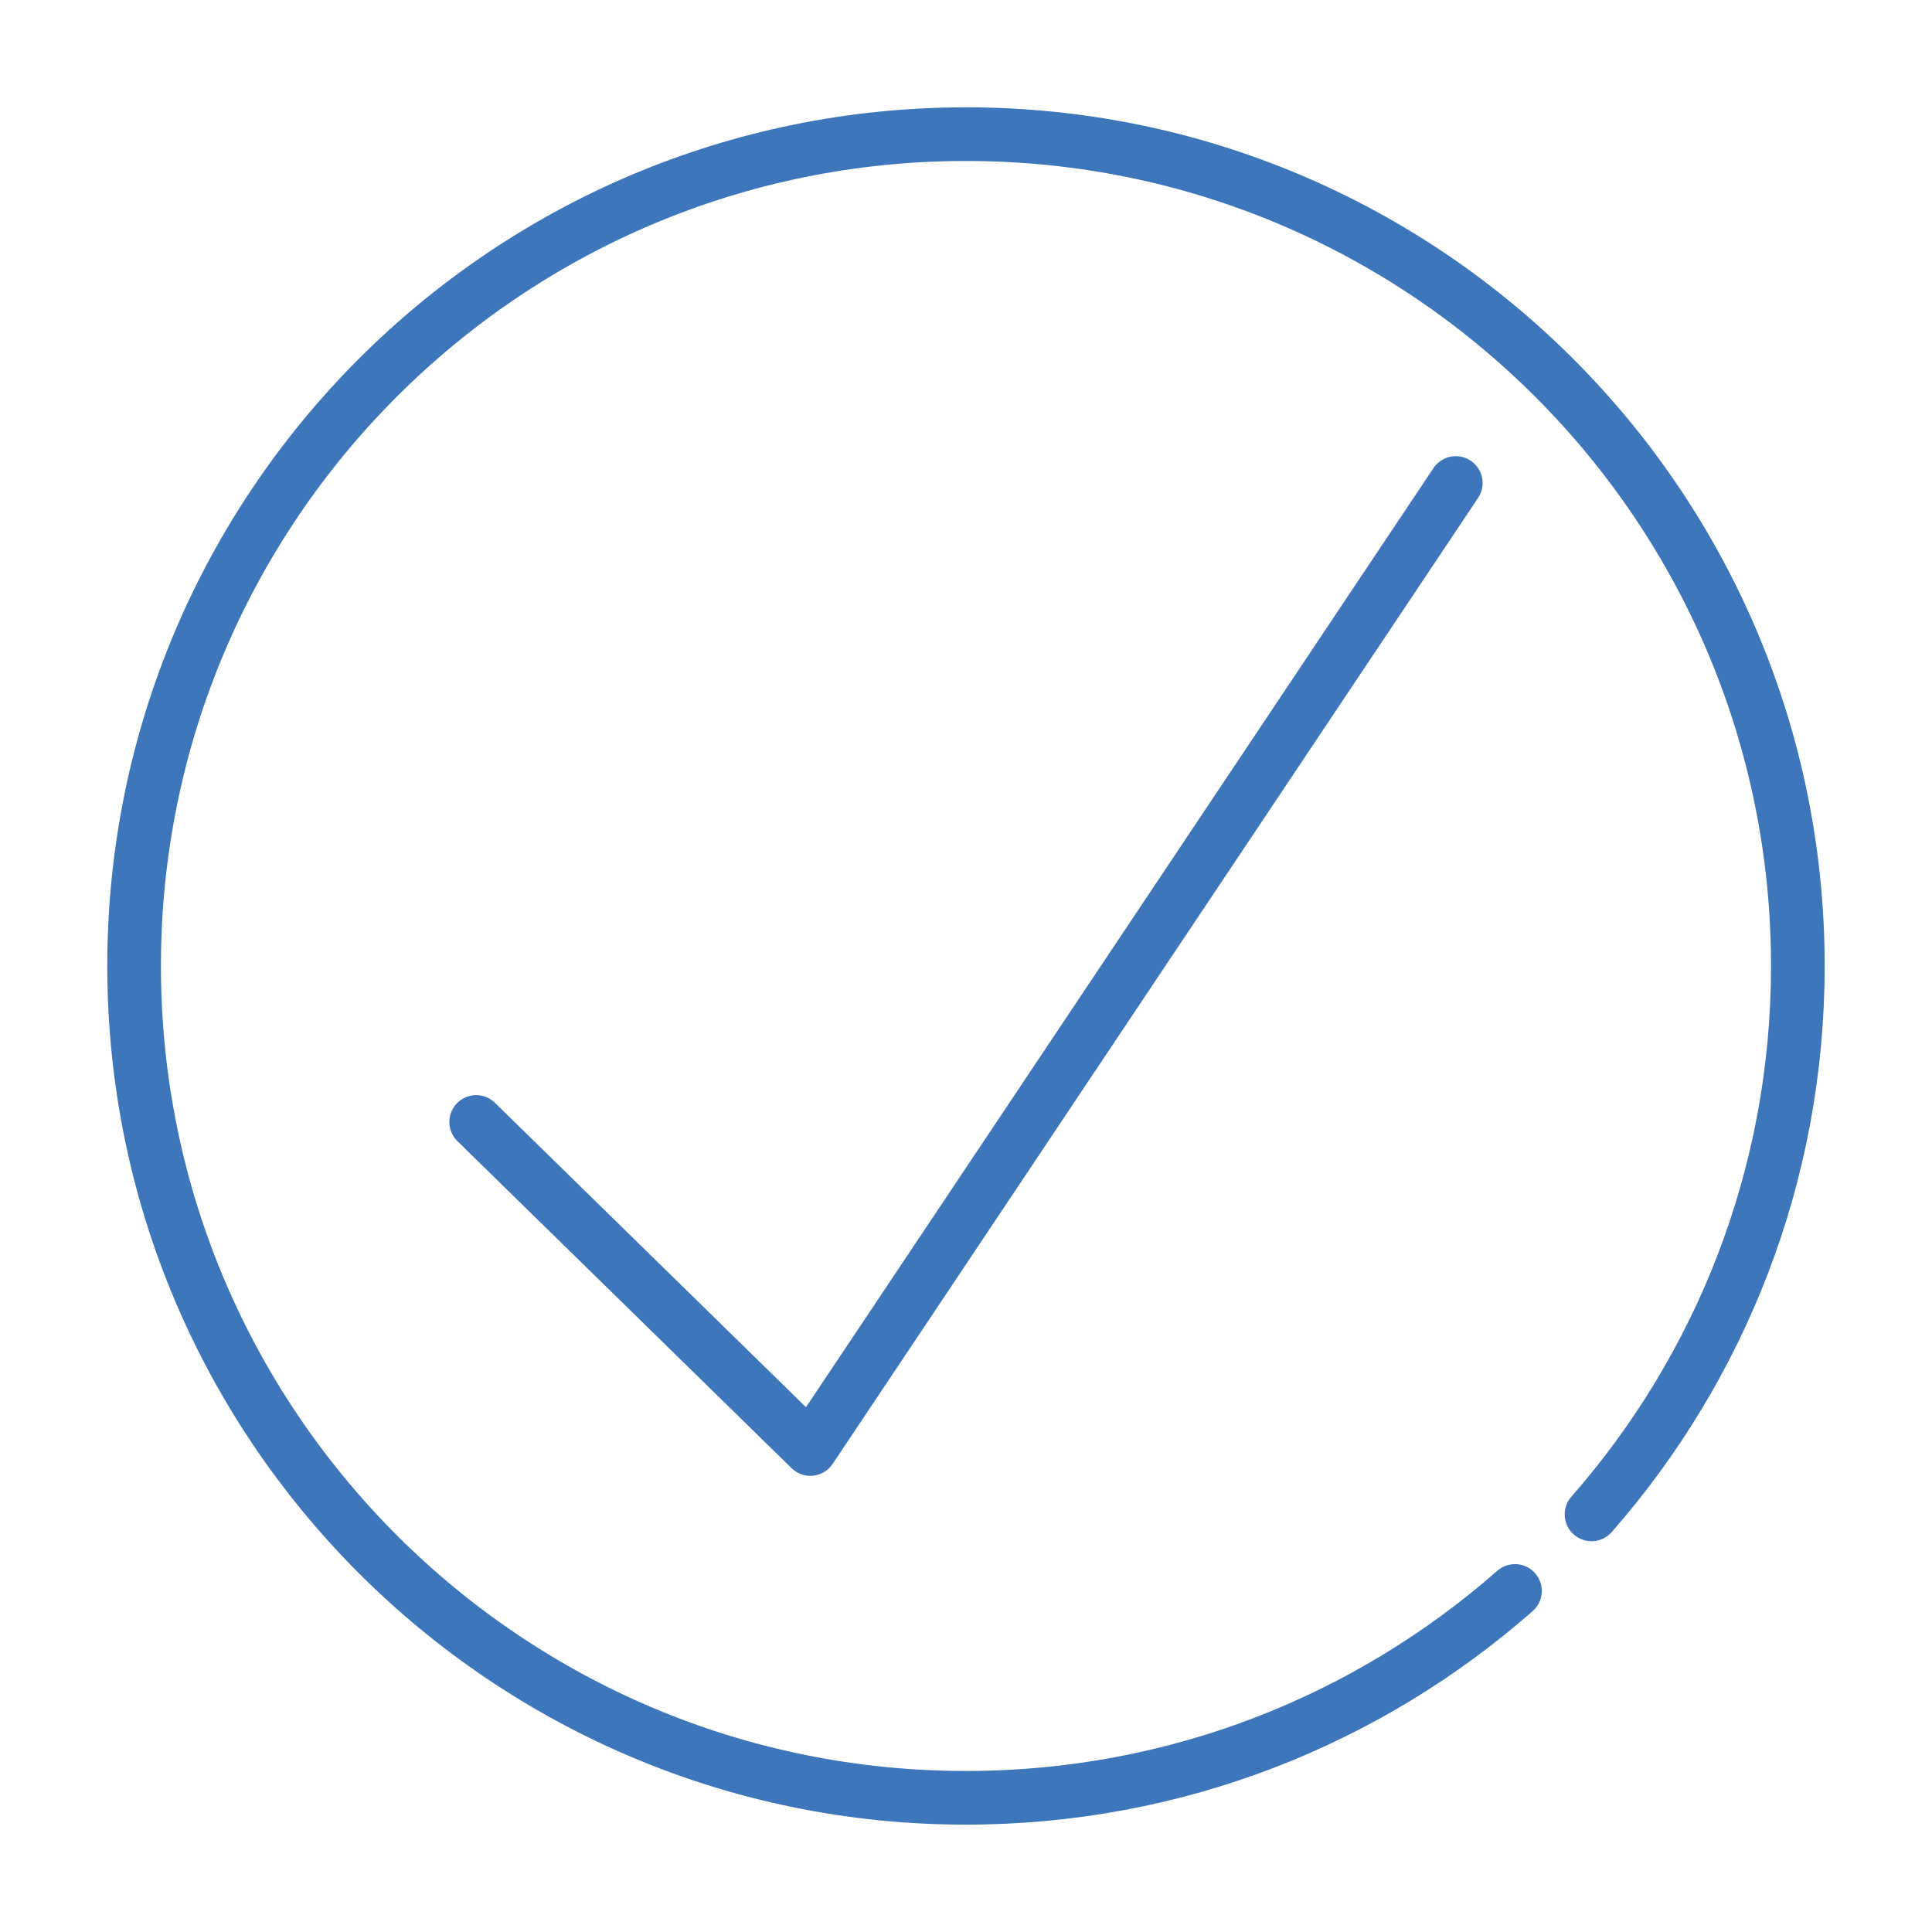
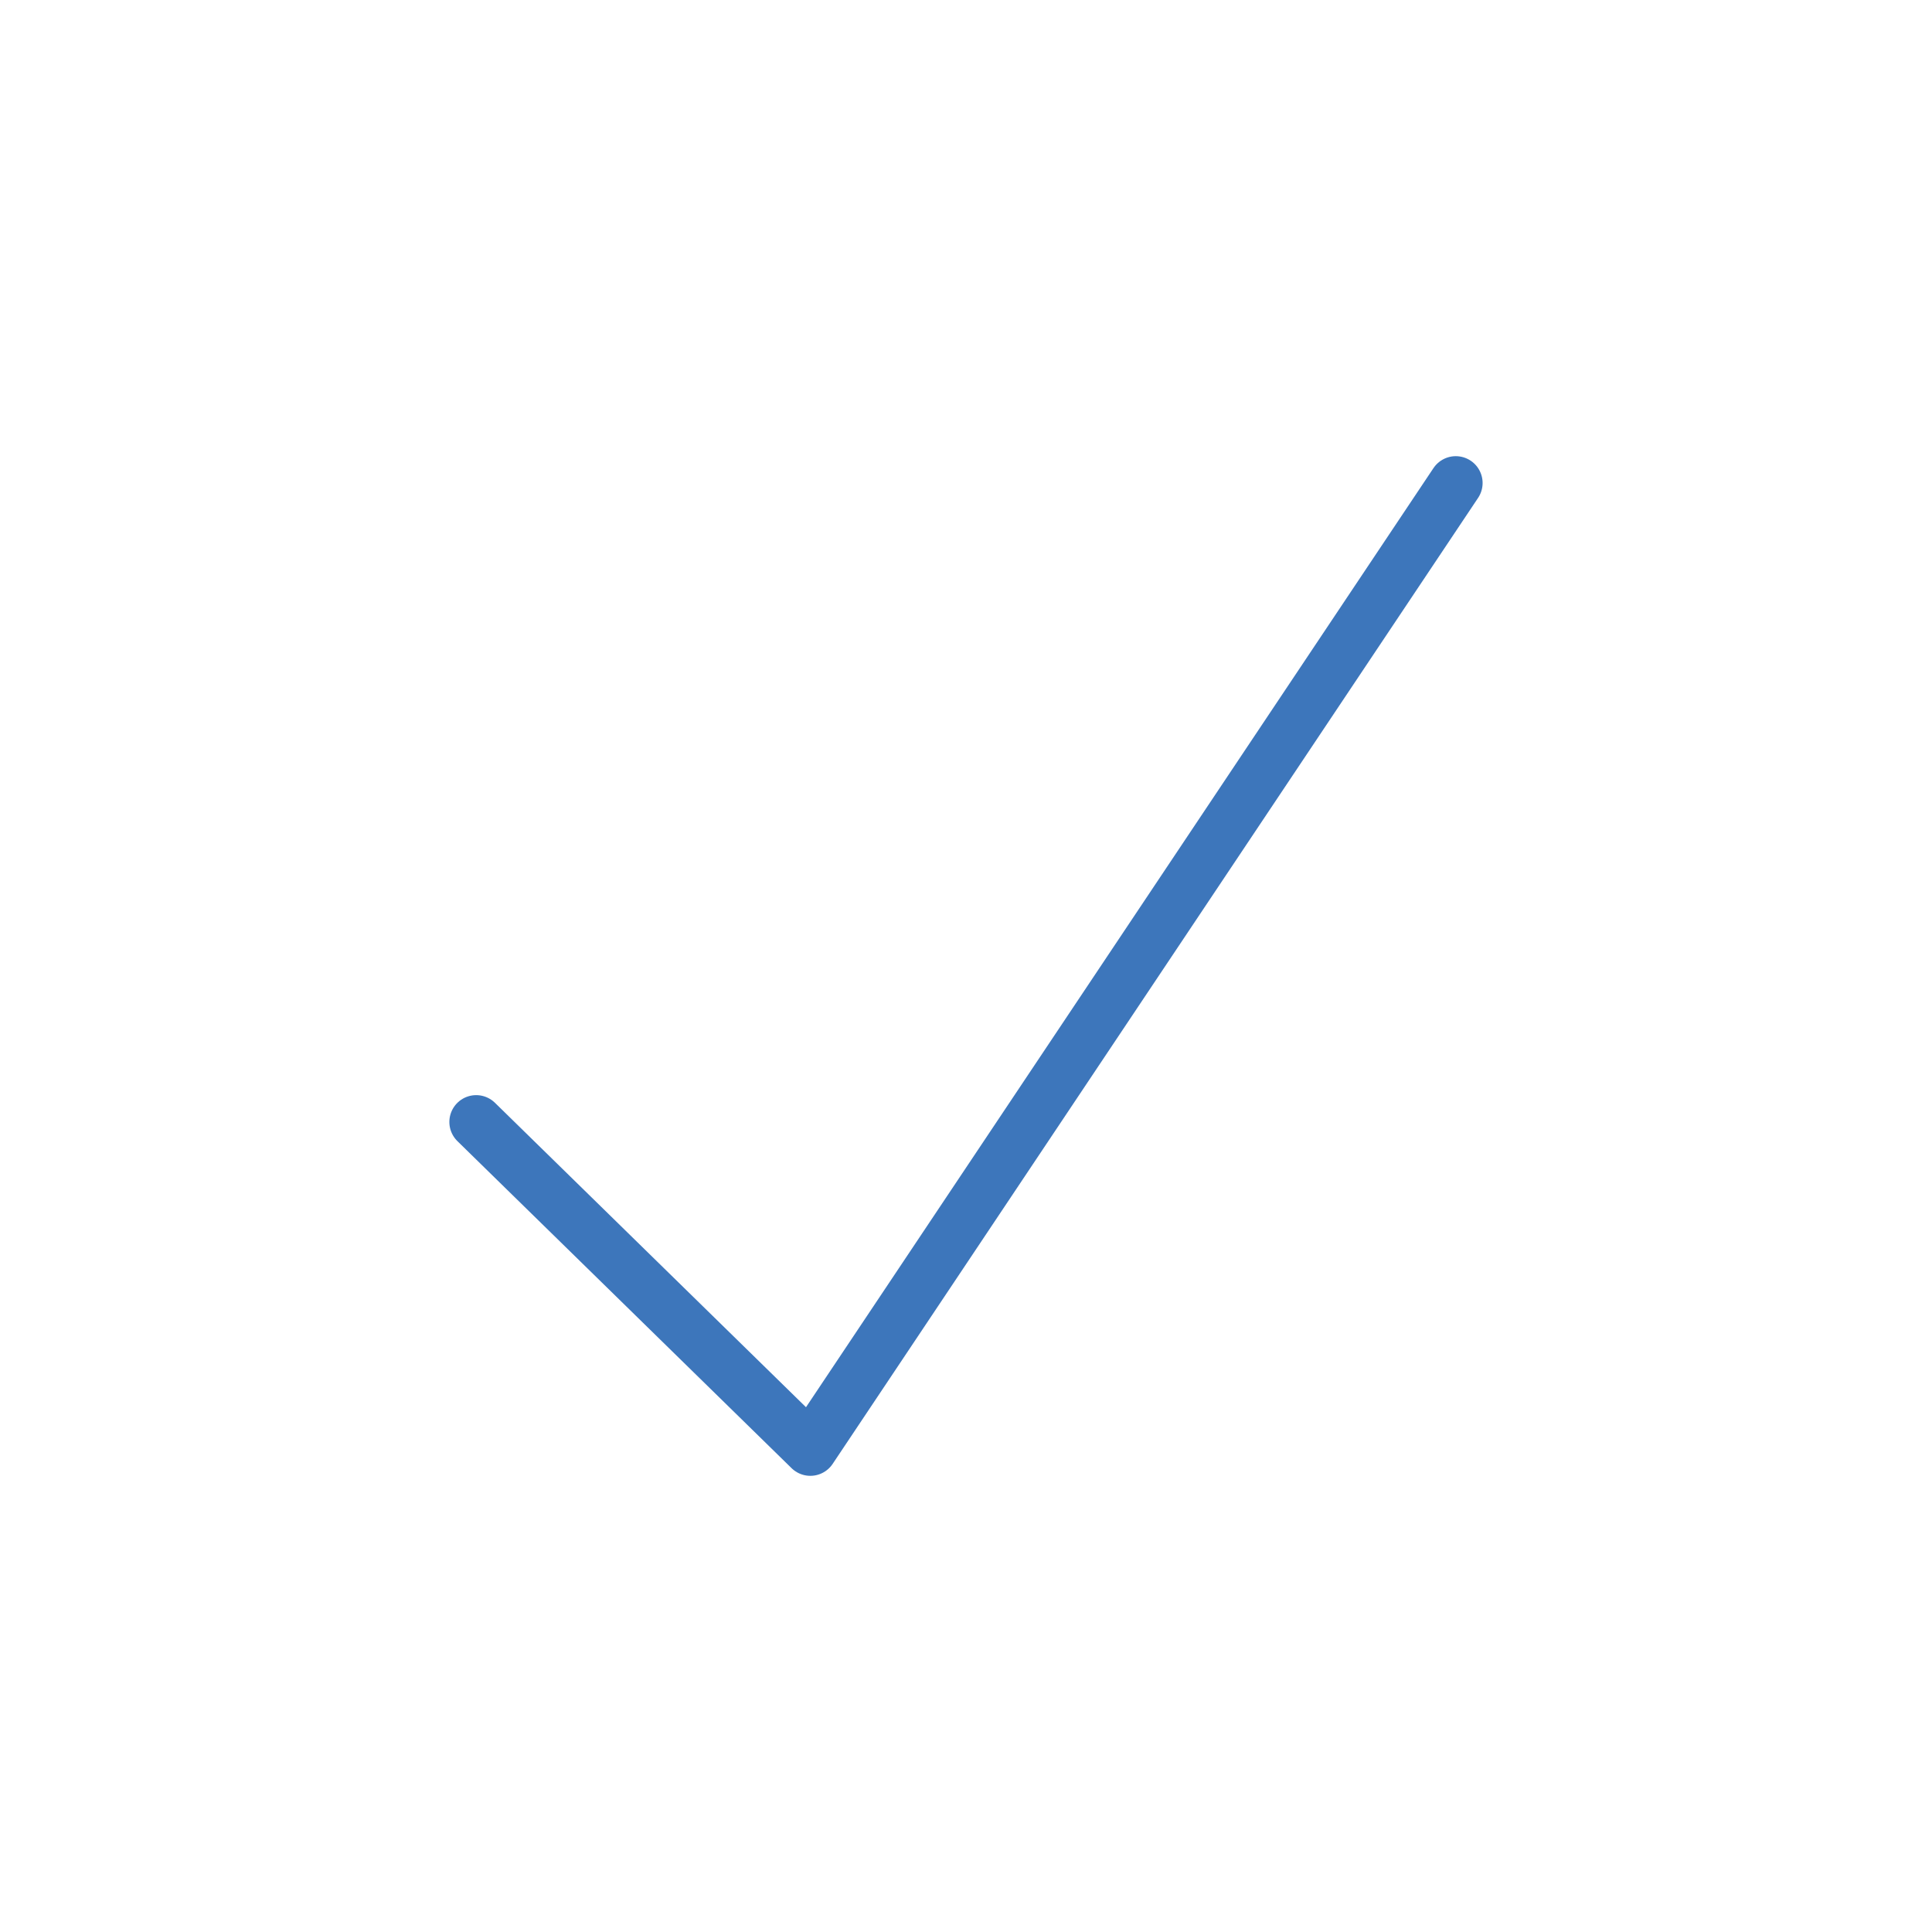
<svg xmlns="http://www.w3.org/2000/svg" id="Layer_6" viewBox="0 0 510.24 510.24">
  <defs>
    <style>.cls-1,.cls-2,.cls-3{fill:none;}.cls-4{clip-path:url(#clippath);}.cls-2{stroke-width:14.17px;}.cls-2,.cls-3{stroke:#3d76bb;stroke-linecap:round;stroke-linejoin:round;}.cls-3{stroke-width:14.17px;}</style>
    <clipPath id="clippath">
      <rect class="cls-1" width="510.24" height="510.24" />
    </clipPath>
  </defs>
  <g class="cls-4">
-     <path class="cls-3" d="M400.1,420.17c-38.69,34.01-89.43,54.63-144.99,54.63-121.33,0-219.69-98.36-219.69-219.69S133.79,35.43,255.12,35.43s219.69,98.36,219.69,219.69c0,55.48-20.57,106.16-54.49,144.83" />
    <polyline class="cls-2" points="125.76 296.31 214.01 382.68 384.47 127.56" />
  </g>
</svg>